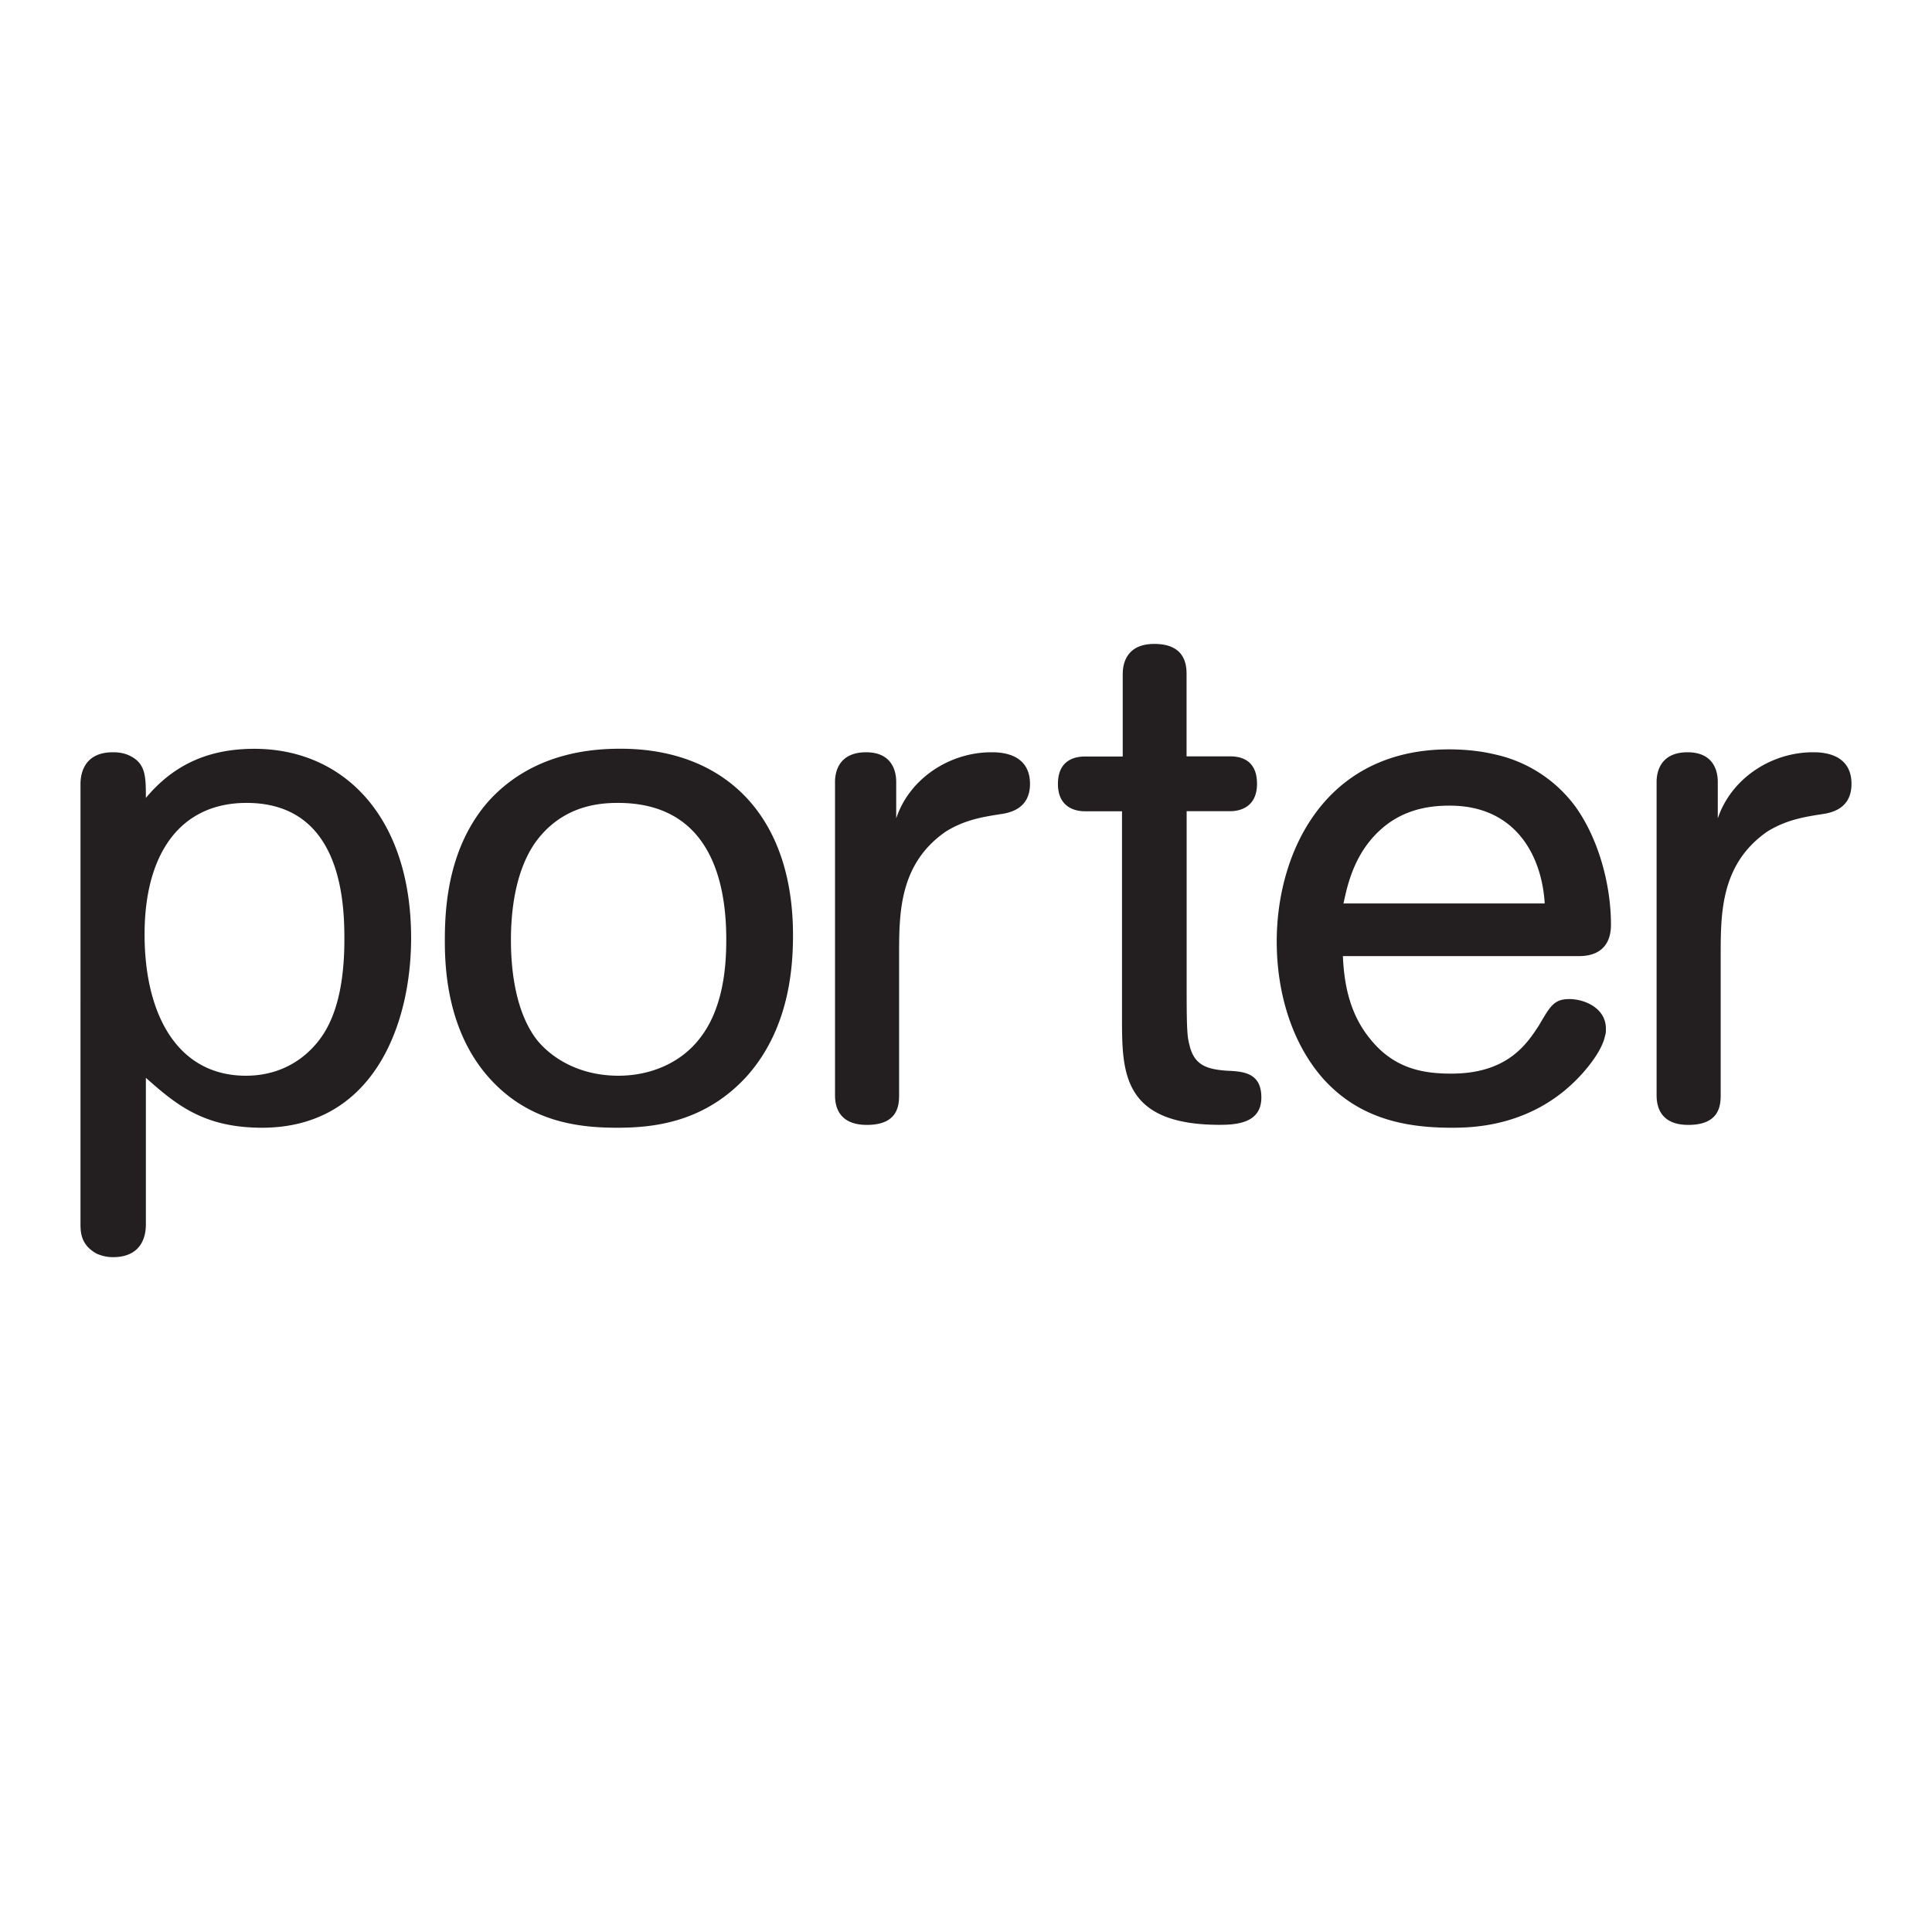
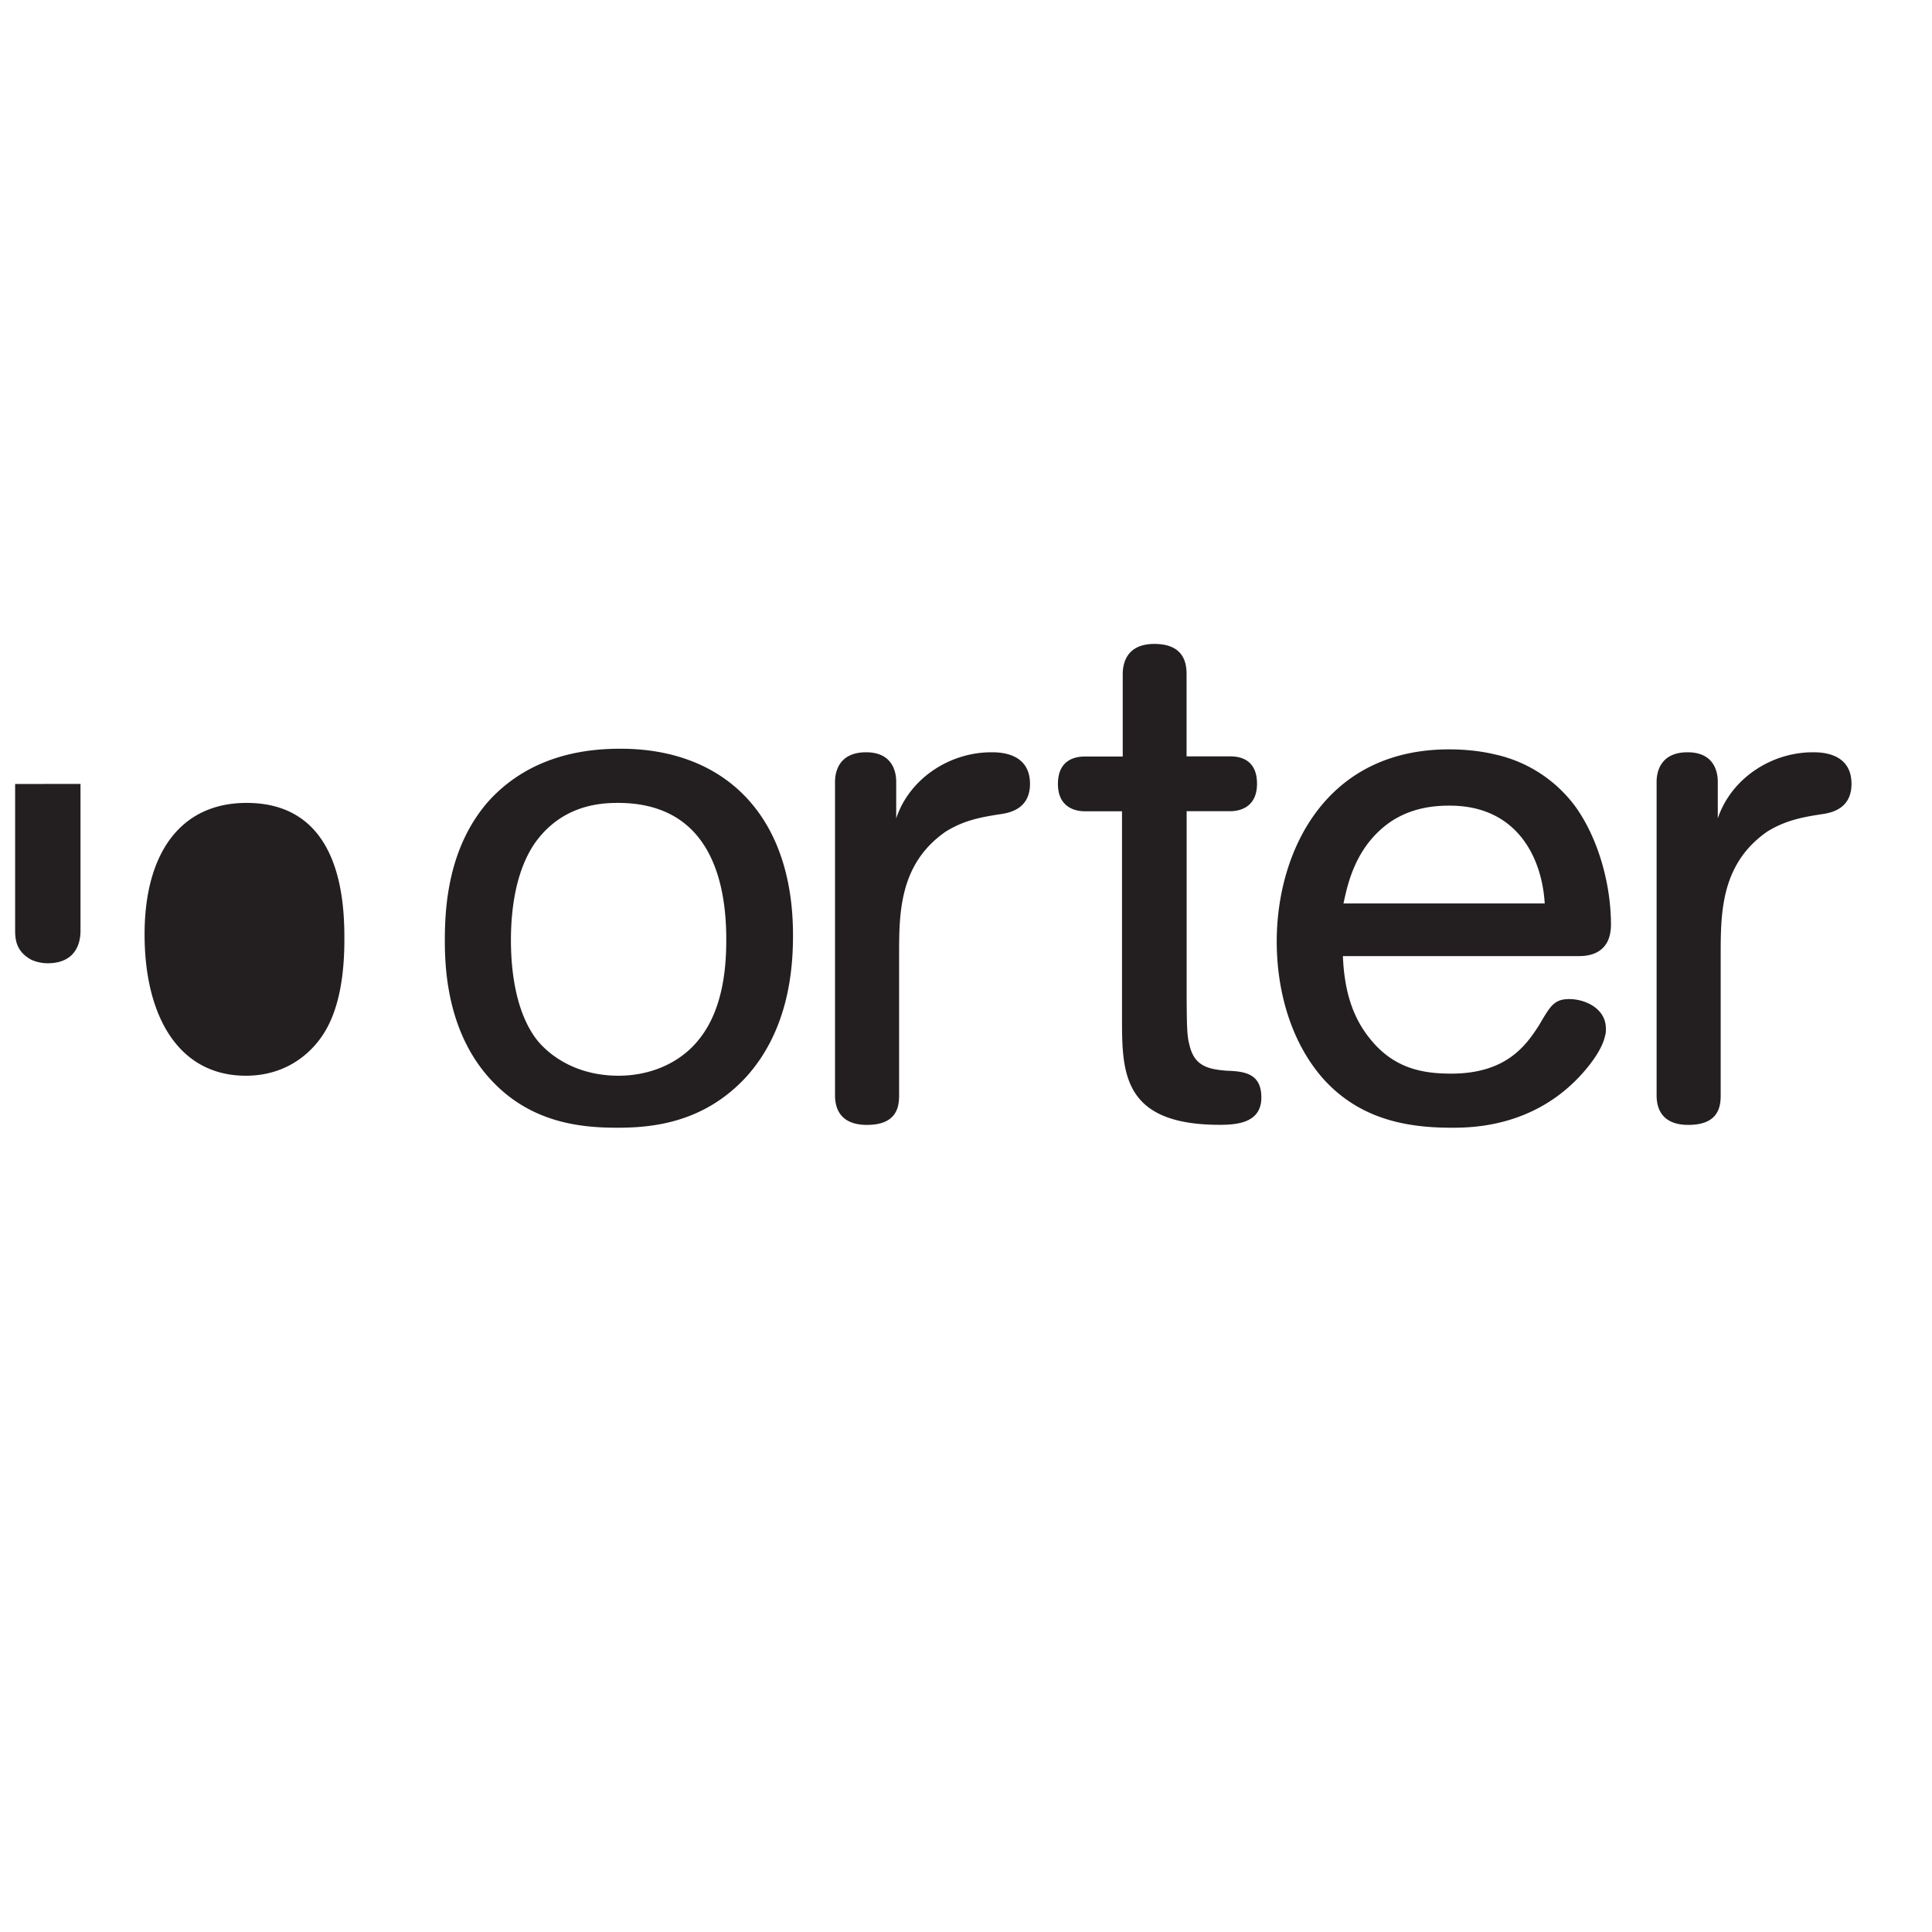
<svg xmlns="http://www.w3.org/2000/svg" width="24" height="24" fill="none" viewBox="0 0 24 24">
-   <path fill="#231F20" d="M1 9.738c0-.113.036-.393.401-.393.036 0 .124 0 .211.043.2.096.2.263.2.524.35-.419.786-.61 1.347-.61 1.119 0 1.948.855 1.948 2.35 0 1.083-.473 2.357-1.852 2.357-.726 0-1.067-.287-1.443-.62v1.826c0 .114-.034.402-.41.402a.508.508 0 0 1-.2-.043c-.175-.096-.202-.228-.202-.36V9.739zm2.063.236c-.823 0-1.267.629-1.267 1.633 0 1.013.42 1.756 1.258 1.756.462 0 .76-.236.926-.463.244-.332.298-.821.298-1.232 0-.462-.036-1.694-1.215-1.694zm6.212 3.398c-.534.585-1.188.637-1.608.637-.455 0-1.085-.06-1.582-.61-.54-.595-.559-1.4-.559-1.721 0-.42.043-1.154.54-1.722.543-.602 1.27-.655 1.644-.655 1.285 0 2.141.822 2.141 2.315 0 .393-.043 1.162-.576 1.756zm-.576-.481c.305-.393.323-.952.323-1.223 0-.847-.28-1.694-1.346-1.694-.237 0-.699.034-1.03.497-.23.333-.299.795-.299 1.207 0 .444.079.925.323 1.24.175.217.515.445 1.013.445.395 0 .778-.157 1.016-.472zm2.434-2.725c.166-.498.666-.821 1.182-.821.094 0 .48 0 .48.393 0 .306-.245.359-.368.376-.217.034-.446.07-.681.218-.577.402-.577 1.013-.577 1.538v1.737c0 .141-.027.367-.4.367-.36 0-.396-.244-.396-.367V9.711c0-.105.036-.366.386-.366.34 0 .374.261.374.366v.455zm2.805-.088h-.464c-.096 0-.332-.034-.332-.34 0-.314.236-.34.332-.34h.473V8.374c0-.113.034-.375.393-.375.376 0 .4.252.4.375v1.022h.543c.106 0 .332.027.332.34 0 .307-.235.341-.332.341h-.542v2.219c0 .524.009.586.036.69.06.254.226.297.464.315.208.008.428.027.428.332 0 .306-.28.34-.516.34-1.215 0-1.215-.655-1.215-1.335v-2.56m2.744 1.799c.016.394.103.743.341 1.032.296.367.655.428 1.005.428.69 0 .934-.358 1.091-.602.14-.237.184-.324.377-.324.19 0 .453.113.453.367 0 .035 0 .06-.01.087-.033.167-.183.358-.277.464-.603.68-1.39.68-1.634.68-.57 0-1.146-.113-1.592-.61-.393-.446-.576-1.076-.576-1.704 0-1.102.594-2.386 2.14-2.386.193 0 .386.019.568.062a1.69 1.69 0 0 1 1.006.654c.287.403.438.97.438 1.46 0 .366-.28.392-.395.392h-2.935m2.507-.654c-.034-.577-.35-1.215-1.18-1.215-.183 0-.542.018-.847.288-.35.307-.428.726-.473.927h2.5zm2.15-1.057c.168-.498.666-.821 1.181-.821.094 0 .48 0 .48.393 0 .306-.244.359-.368.376-.217.034-.444.07-.681.218-.576.402-.576 1.013-.576 1.538v1.737c0 .141-.027.367-.402.367-.358 0-.394-.244-.394-.367V9.711c0-.105.036-.366.385-.366.341 0 .375.261.375.366v.455" />
+   <path fill="#231F20" d="M1 9.738v1.826c0 .114-.034.402-.41.402a.508.508 0 0 1-.2-.043c-.175-.096-.202-.228-.202-.36V9.739zm2.063.236c-.823 0-1.267.629-1.267 1.633 0 1.013.42 1.756 1.258 1.756.462 0 .76-.236.926-.463.244-.332.298-.821.298-1.232 0-.462-.036-1.694-1.215-1.694zm6.212 3.398c-.534.585-1.188.637-1.608.637-.455 0-1.085-.06-1.582-.61-.54-.595-.559-1.4-.559-1.721 0-.42.043-1.154.54-1.722.543-.602 1.27-.655 1.644-.655 1.285 0 2.141.822 2.141 2.315 0 .393-.043 1.162-.576 1.756zm-.576-.481c.305-.393.323-.952.323-1.223 0-.847-.28-1.694-1.346-1.694-.237 0-.699.034-1.03.497-.23.333-.299.795-.299 1.207 0 .444.079.925.323 1.24.175.217.515.445 1.013.445.395 0 .778-.157 1.016-.472zm2.434-2.725c.166-.498.666-.821 1.182-.821.094 0 .48 0 .48.393 0 .306-.245.359-.368.376-.217.034-.446.07-.681.218-.577.402-.577 1.013-.577 1.538v1.737c0 .141-.027.367-.4.367-.36 0-.396-.244-.396-.367V9.711c0-.105.036-.366.386-.366.34 0 .374.261.374.366v.455zm2.805-.088h-.464c-.096 0-.332-.034-.332-.34 0-.314.236-.34.332-.34h.473V8.374c0-.113.034-.375.393-.375.376 0 .4.252.4.375v1.022h.543c.106 0 .332.027.332.34 0 .307-.235.341-.332.341h-.542v2.219c0 .524.009.586.036.69.06.254.226.297.464.315.208.008.428.027.428.332 0 .306-.28.34-.516.34-1.215 0-1.215-.655-1.215-1.335v-2.56m2.744 1.799c.016.394.103.743.341 1.032.296.367.655.428 1.005.428.69 0 .934-.358 1.091-.602.14-.237.184-.324.377-.324.19 0 .453.113.453.367 0 .035 0 .06-.01.087-.033.167-.183.358-.277.464-.603.68-1.39.68-1.634.68-.57 0-1.146-.113-1.592-.61-.393-.446-.576-1.076-.576-1.704 0-1.102.594-2.386 2.14-2.386.193 0 .386.019.568.062a1.69 1.69 0 0 1 1.006.654c.287.403.438.97.438 1.46 0 .366-.28.392-.395.392h-2.935m2.507-.654c-.034-.577-.35-1.215-1.18-1.215-.183 0-.542.018-.847.288-.35.307-.428.726-.473.927h2.5zm2.15-1.057c.168-.498.666-.821 1.181-.821.094 0 .48 0 .48.393 0 .306-.244.359-.368.376-.217.034-.444.07-.681.218-.576.402-.576 1.013-.576 1.538v1.737c0 .141-.027.367-.402.367-.358 0-.394-.244-.394-.367V9.711c0-.105.036-.366.385-.366.341 0 .375.261.375.366v.455" />
</svg>